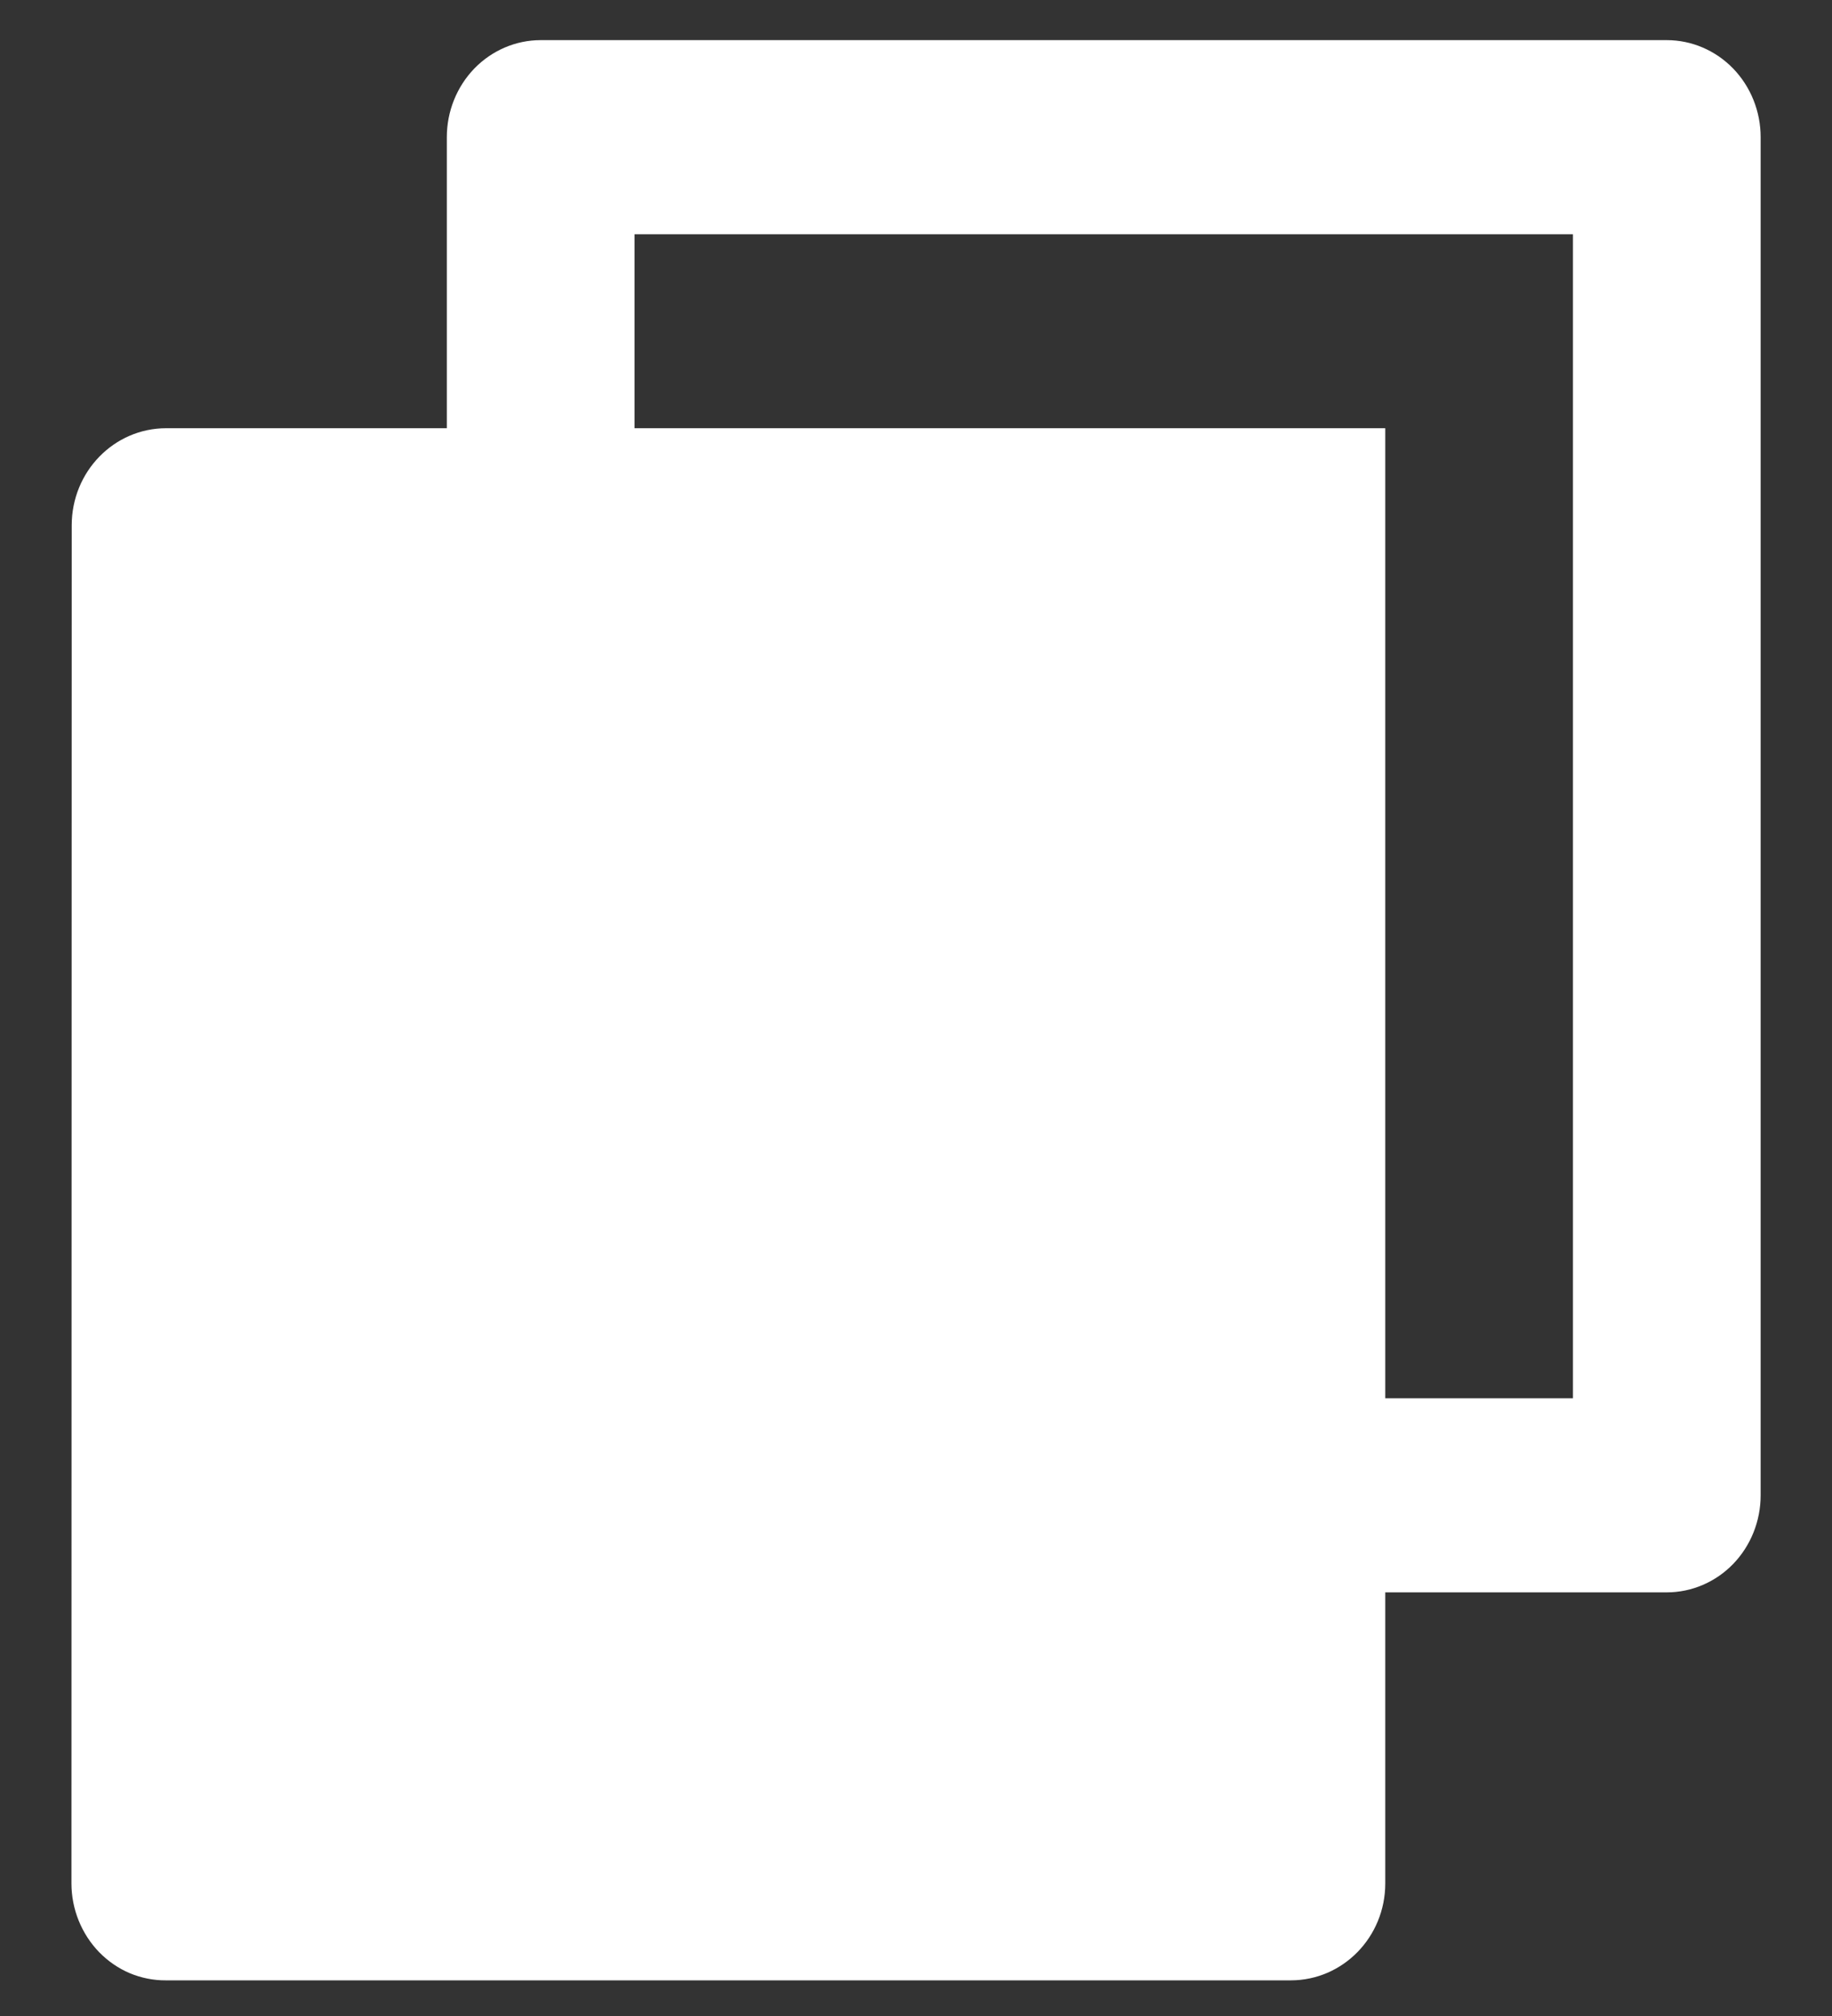
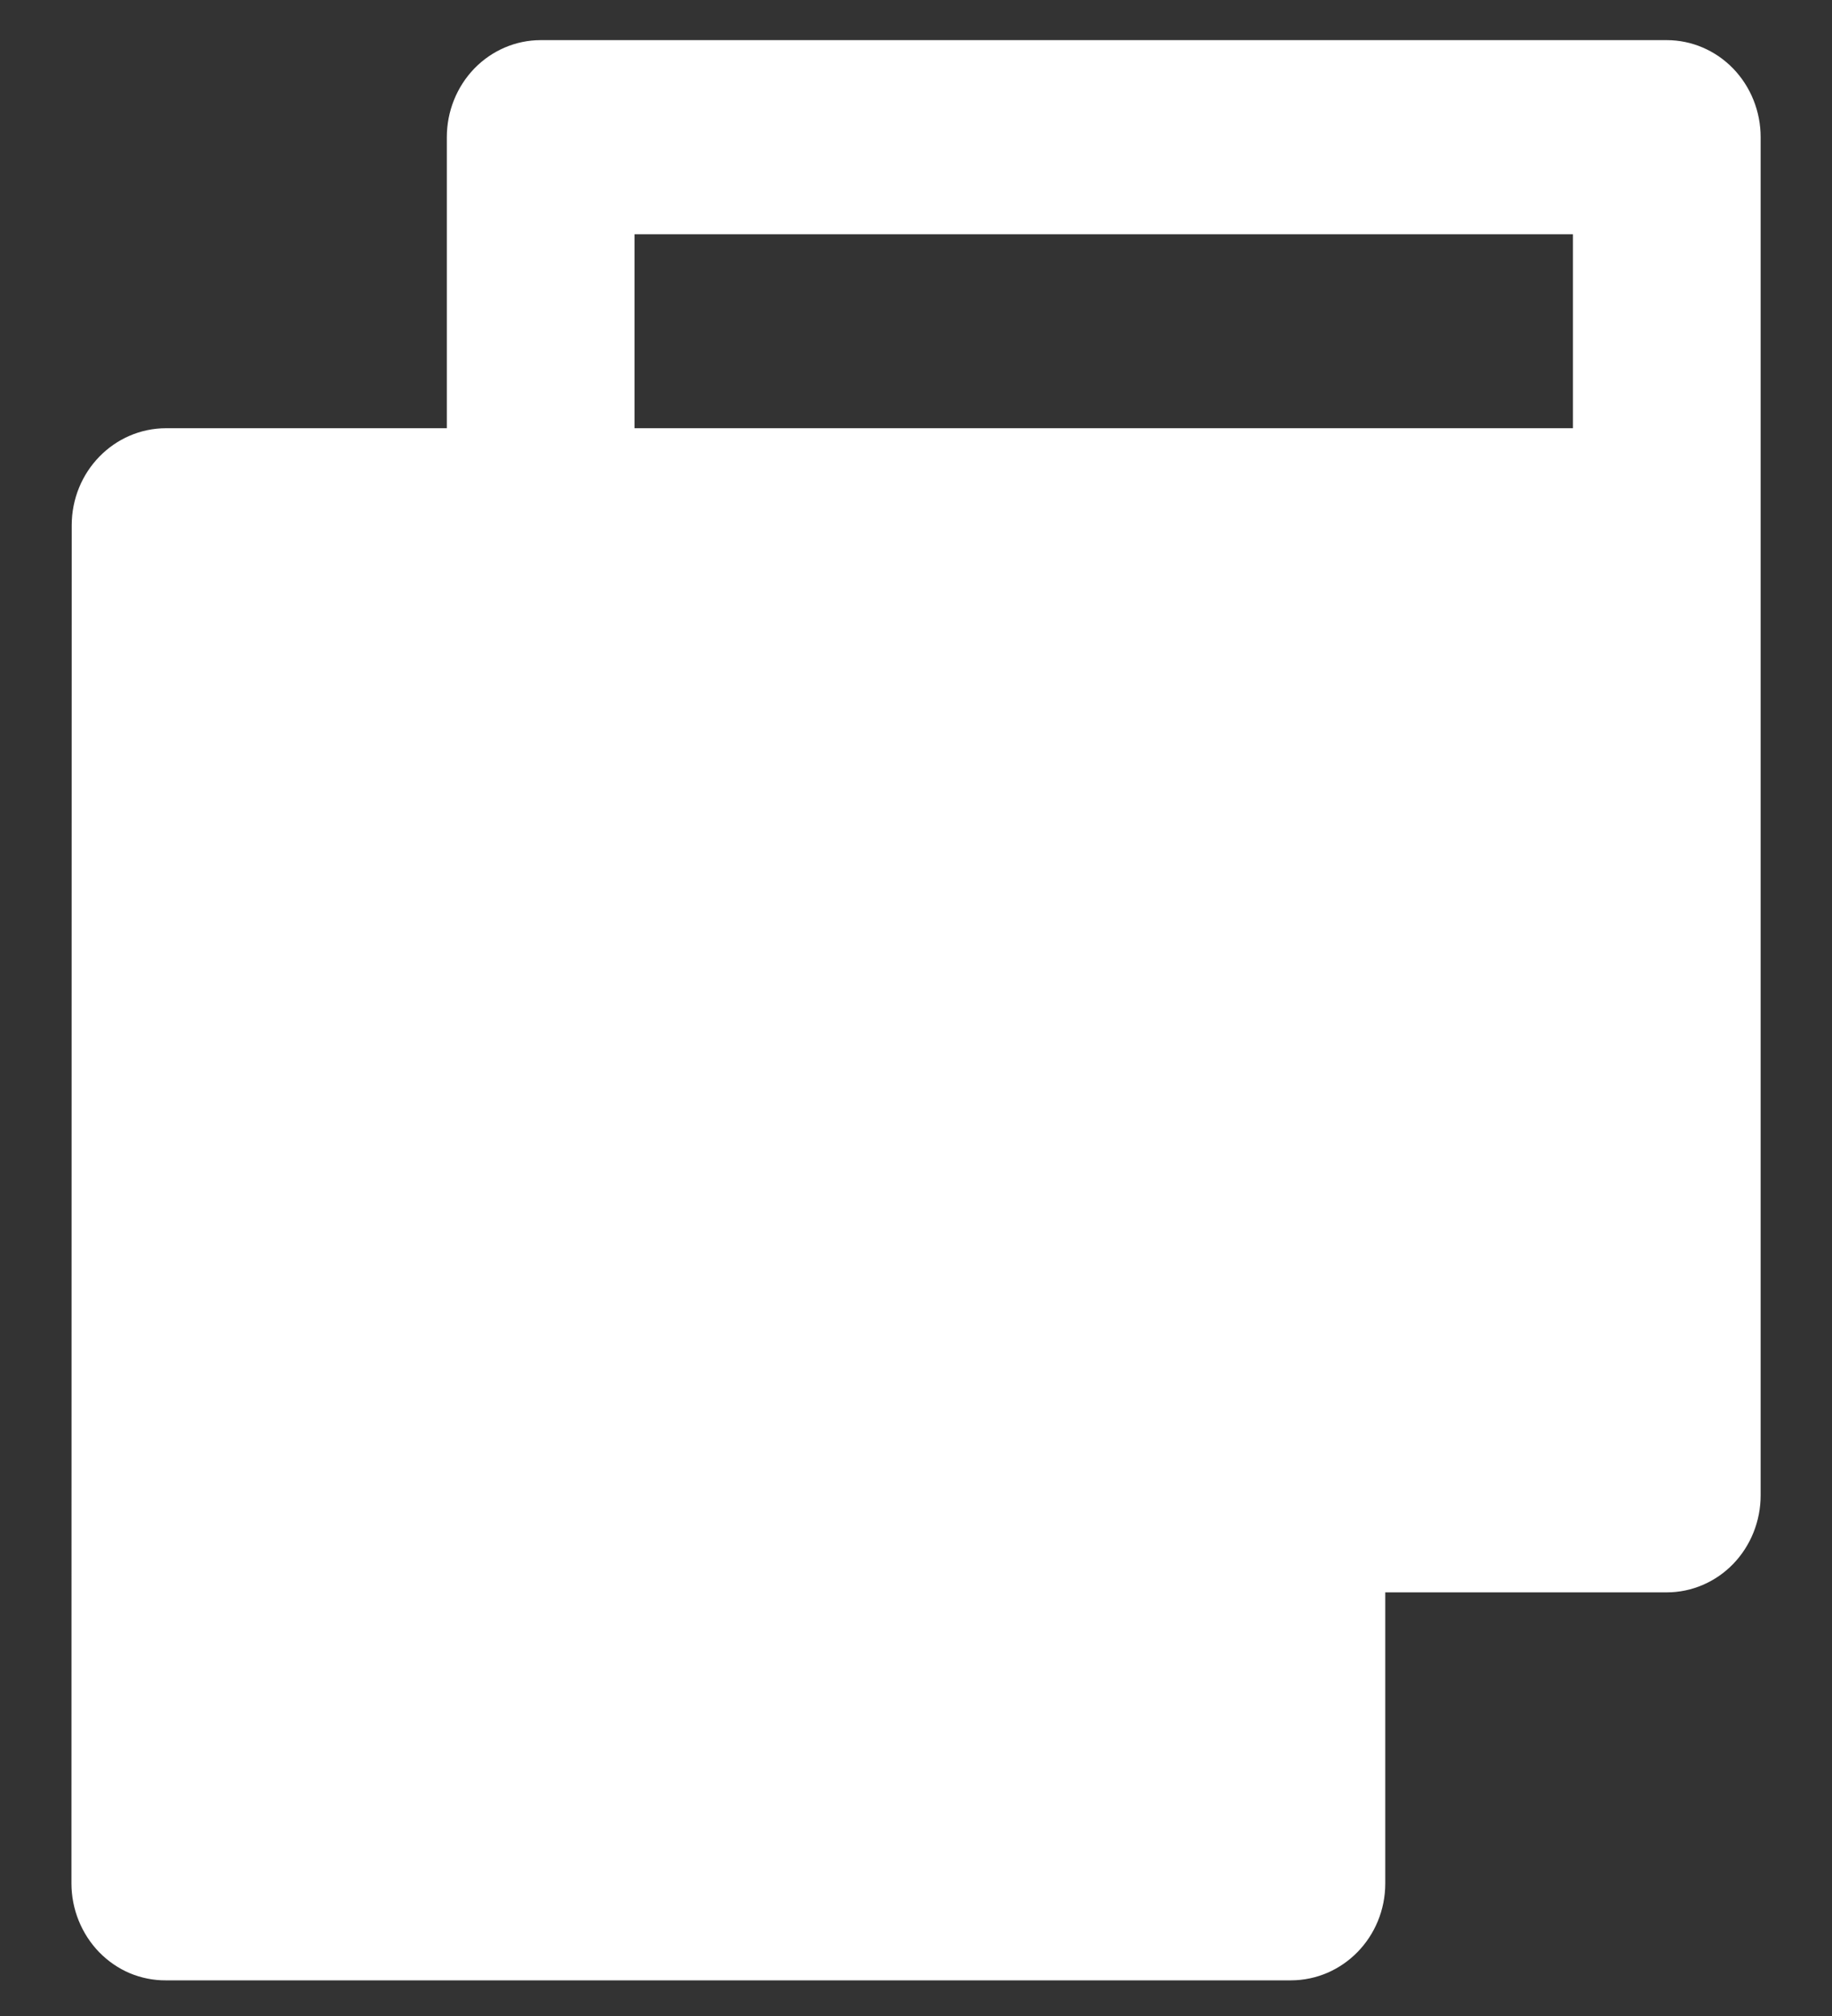
<svg xmlns="http://www.w3.org/2000/svg" width="20" height="22" viewBox="0 0 20 22" fill="none">
  <rect x="0" y="0" width="20" height="22" fill="#333333" stroke="none" />
-   <path d="M4.878 4.673V1.497C4.878 1.216 4.986 0.947 5.178 0.748C5.37 0.55 5.631 0.438 5.902 0.438H18.197C18.468 0.438 18.729 0.55 18.921 0.748C19.113 0.947 19.221 1.216 19.221 1.497V16.318C19.221 16.599 19.113 16.868 18.921 17.067C18.729 17.265 18.468 17.377 18.197 17.377H15.123V20.553C15.123 21.137 14.662 21.611 14.091 21.611H1.811C1.676 21.612 1.542 21.585 1.417 21.533C1.292 21.48 1.179 21.402 1.083 21.304C0.987 21.205 0.911 21.088 0.859 20.959C0.807 20.831 0.78 20.692 0.78 20.553L0.783 5.732C0.783 5.147 1.244 4.673 1.815 4.673H4.878ZM6.927 4.673H15.123V15.259H17.172V2.556H6.927V4.673Z" fill="white" />
+   <path d="M4.878 4.673V1.497C4.878 1.216 4.986 0.947 5.178 0.748C5.37 0.55 5.631 0.438 5.902 0.438H18.197C18.468 0.438 18.729 0.55 18.921 0.748C19.113 0.947 19.221 1.216 19.221 1.497V16.318C19.221 16.599 19.113 16.868 18.921 17.067C18.729 17.265 18.468 17.377 18.197 17.377H15.123V20.553C15.123 21.137 14.662 21.611 14.091 21.611H1.811C1.676 21.612 1.542 21.585 1.417 21.533C1.292 21.48 1.179 21.402 1.083 21.304C0.987 21.205 0.911 21.088 0.859 20.959C0.807 20.831 0.78 20.692 0.78 20.553L0.783 5.732C0.783 5.147 1.244 4.673 1.815 4.673H4.878ZM6.927 4.673H15.123H17.172V2.556H6.927V4.673Z" fill="white" />
</svg>